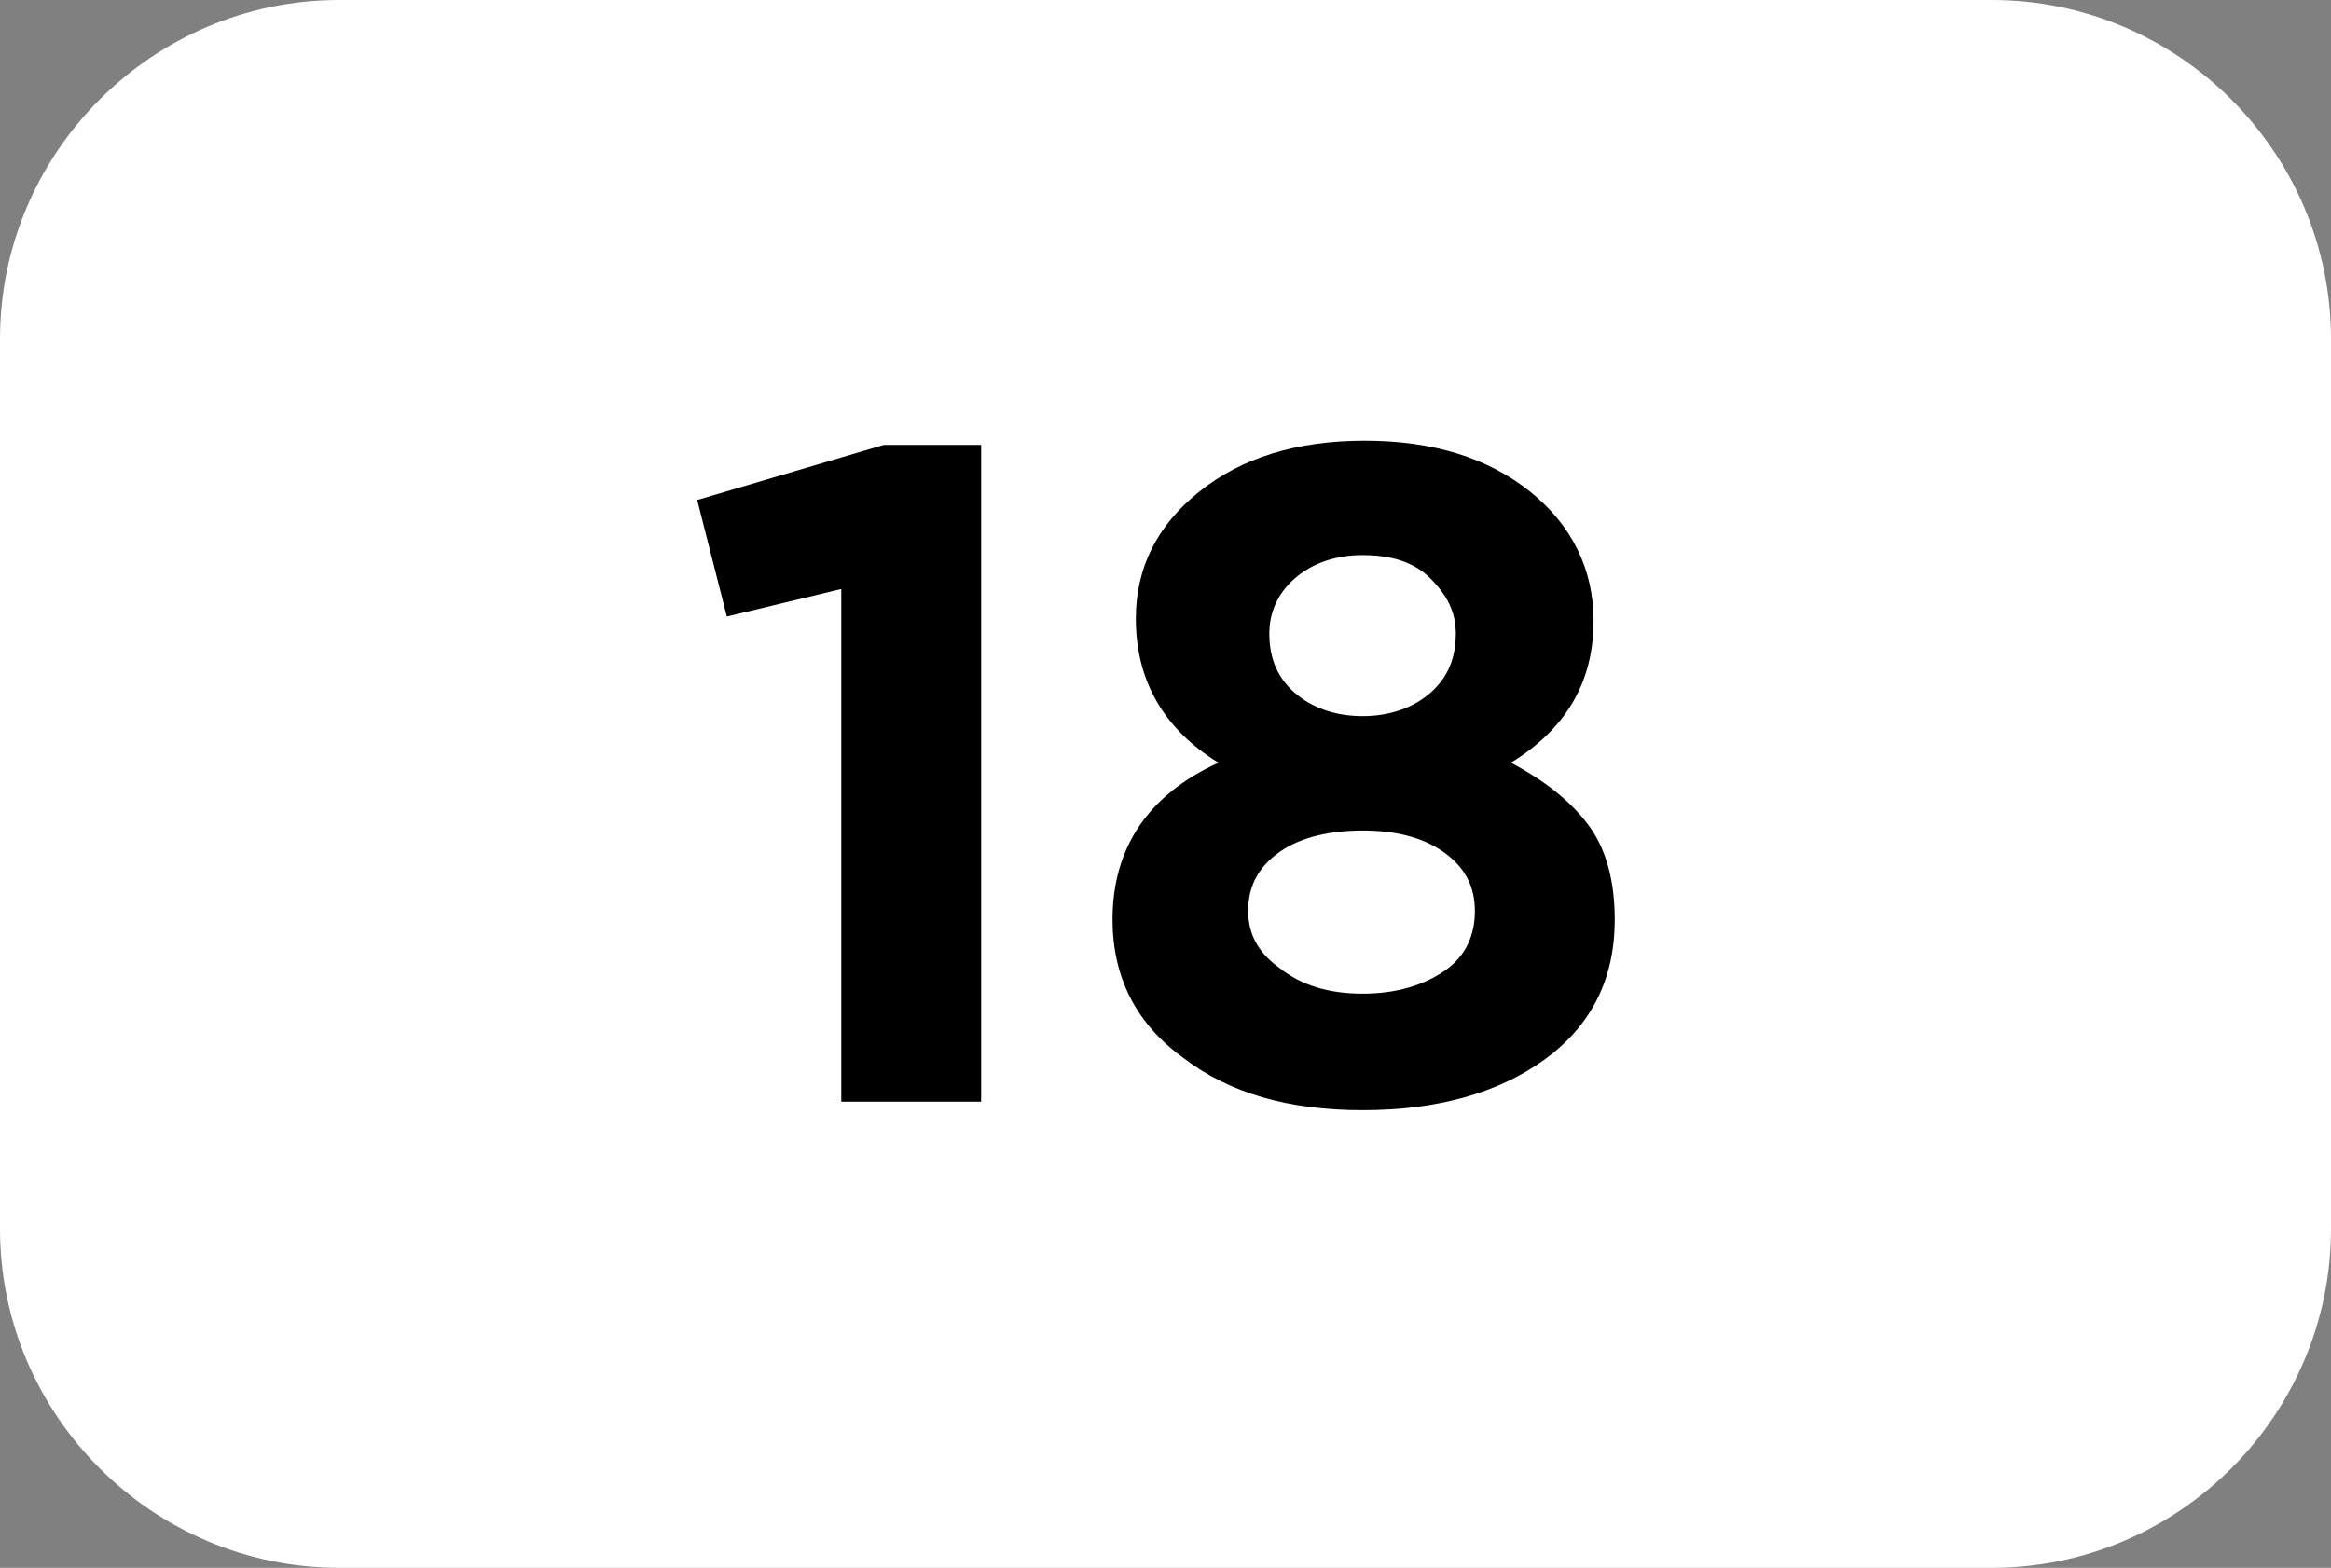
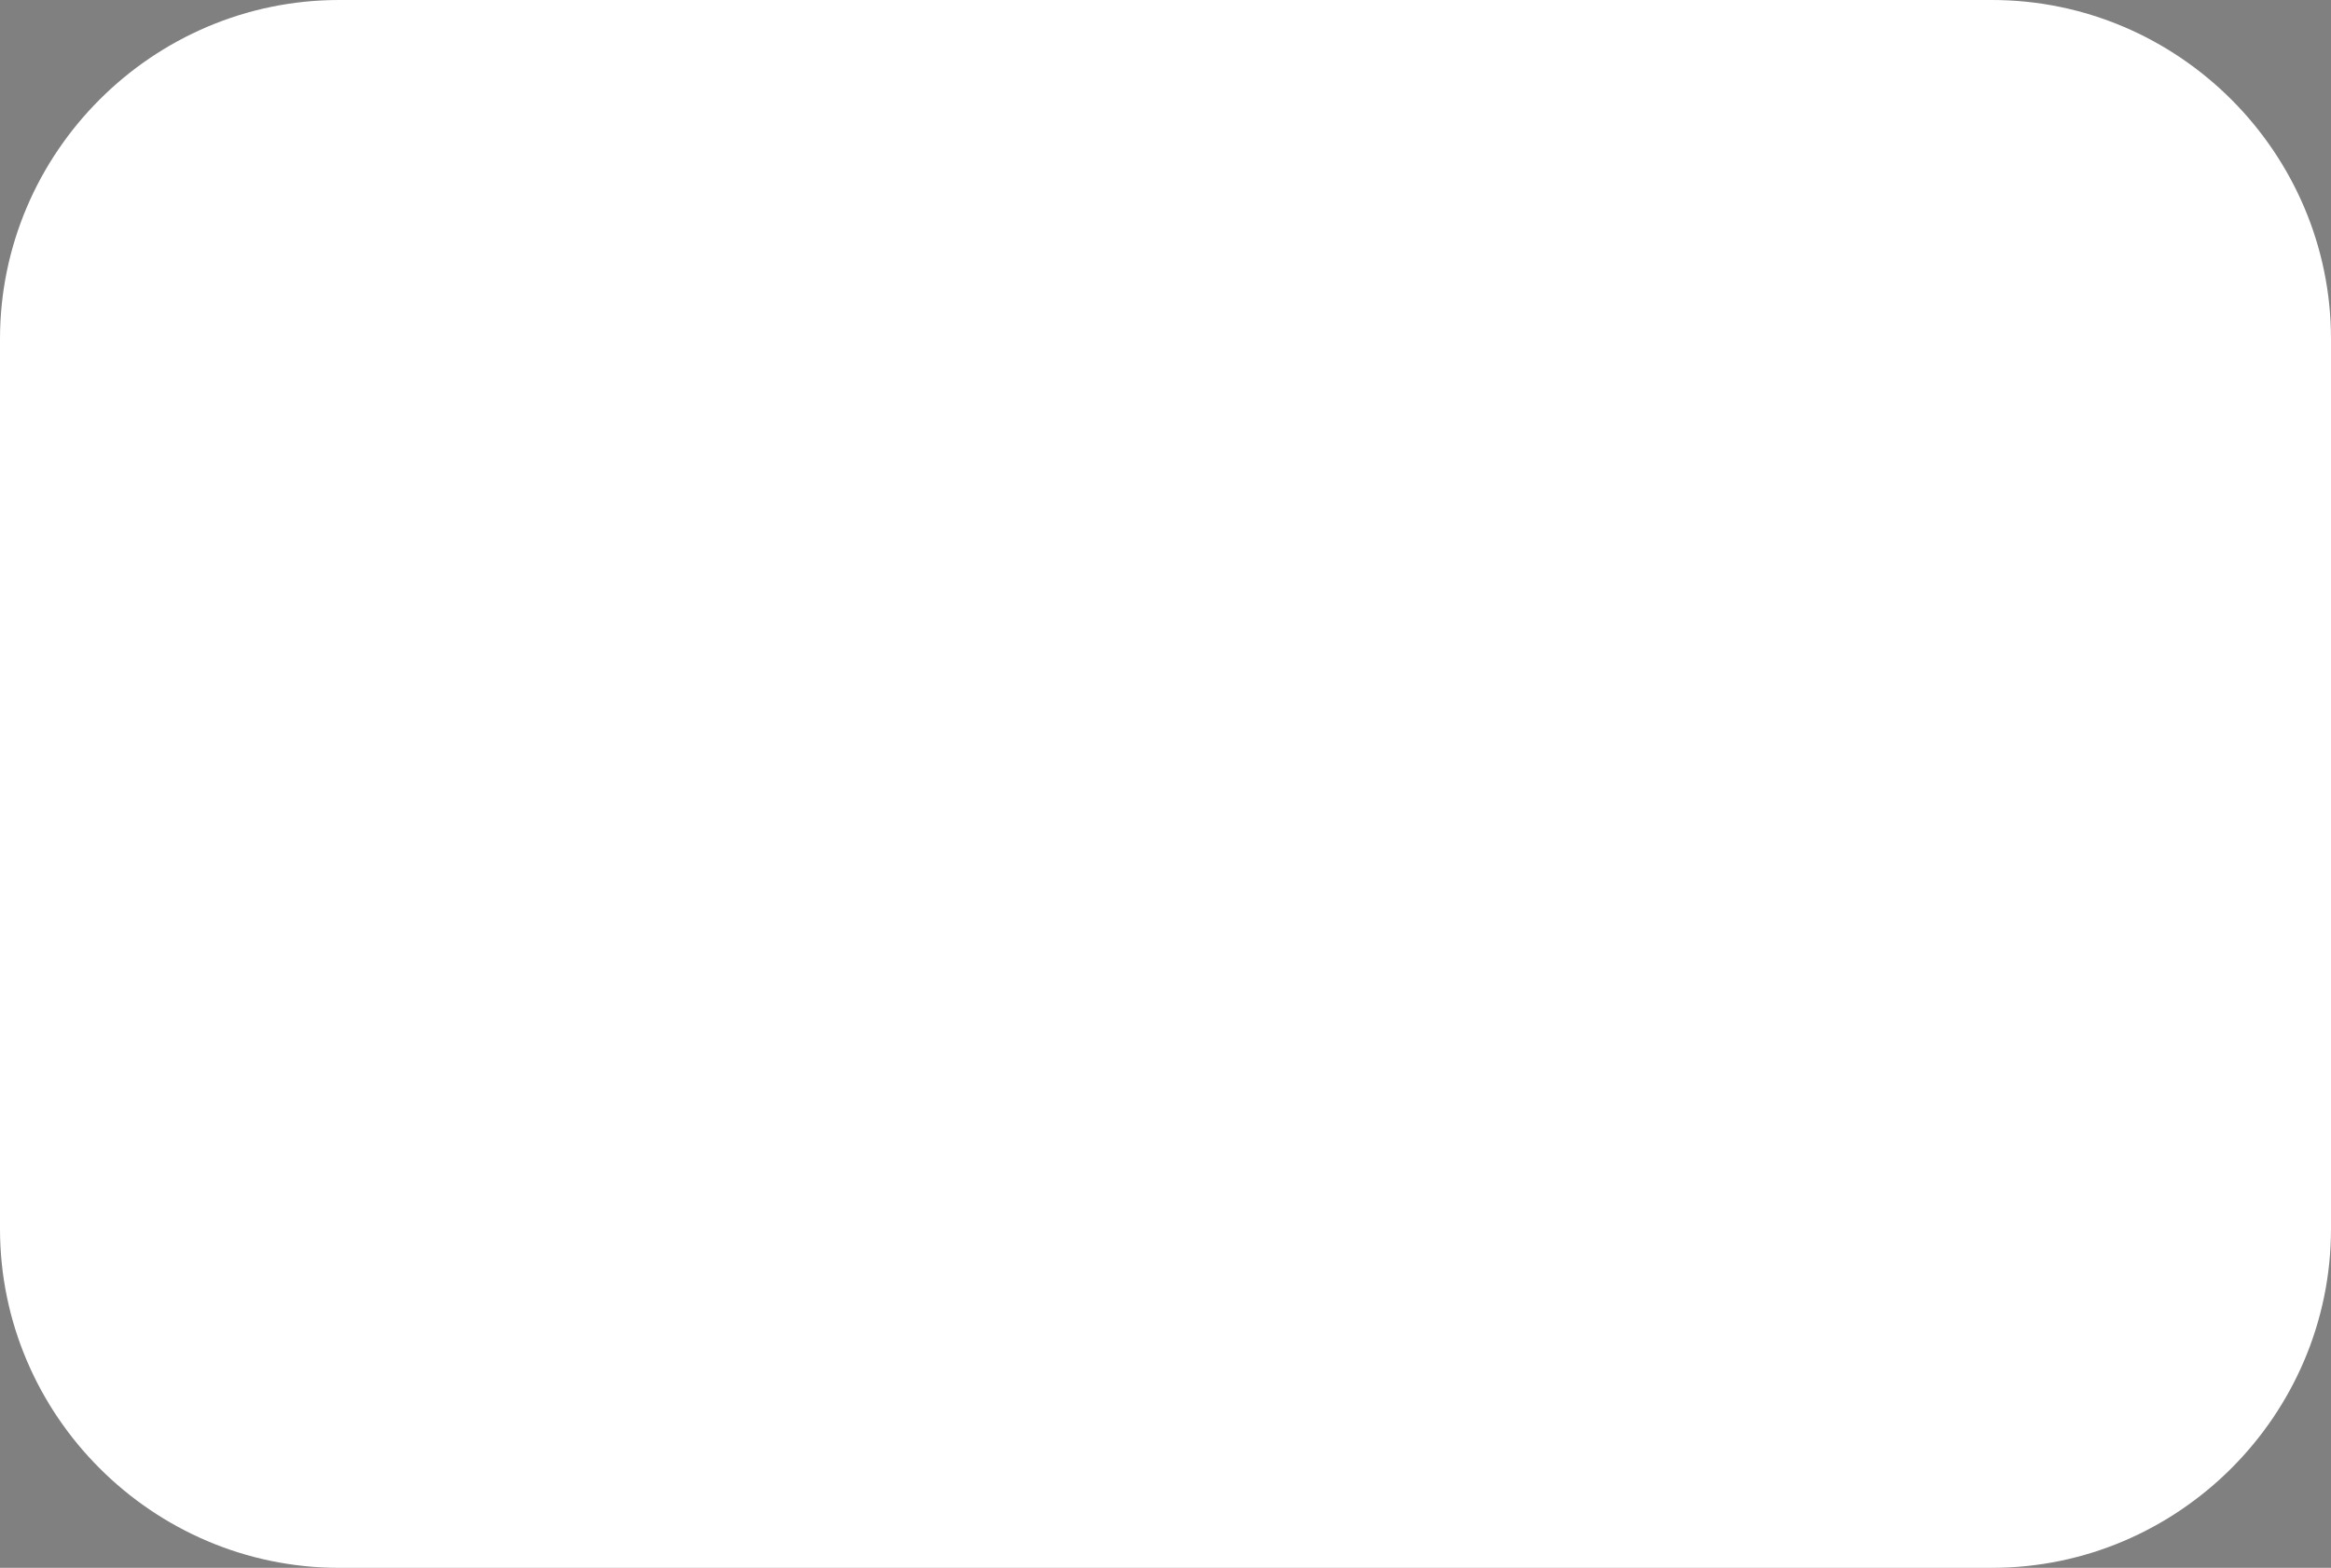
<svg xmlns="http://www.w3.org/2000/svg" id="Слой_1" x="0px" y="0px" viewBox="0 0 110 74" style="enable-background:new 0 0 110 74;" xml:space="preserve">
  <rect x="0" y="0" width="110" height="74" fill="#808080" stroke="none" />
  <style type="text/css"> .st0{fill:#FFFFFF;} .st1{enable-background:new ;} </style>
  <g id="Сгруппировать_26" transform="translate(-290 -993)">
    <path id="Прямоугольник_29" class="st0" d="M306,993h78c8.8,0,16,7.2,16,16v42c0,8.8-7.2,16-16,16h-78 c-8.8,0-16-7.2-16-16v-42C290,1000.2,297.2,993,306,993z" />
    <g class="st1">
-       <path d="M329.7,1045v-24.2l-5.4,1.3l-1.4-5.5l8.8-2.6h4.6v31H329.7z" />
-       <path d="M354.3,1045.4c-3.5,0-6.3-0.8-8.5-2.5c-2.2-1.6-3.3-3.8-3.3-6.5c0-3.4,1.7-5.9,5-7.4c-2.6-1.6-3.9-3.9-3.9-6.8 c0-2.4,1-4.4,3-6c2-1.6,4.6-2.4,7.8-2.4c3.2,0,5.8,0.8,7.8,2.4c2,1.6,3,3.7,3,6.1c0,2.9-1.3,5.1-3.9,6.7c1.7,0.9,2.9,1.9,3.7,3 c0.8,1.1,1.2,2.6,1.2,4.4c0,2.8-1.1,5-3.3,6.6S357.8,1045.4,354.3,1045.4z M354.3,1039.9c1.6,0,2.9-0.4,3.9-1.1 c1-0.7,1.4-1.7,1.4-2.8c0-1.2-0.5-2.1-1.5-2.8s-2.3-1-3.8-1s-2.9,0.3-3.9,1c-1,0.7-1.5,1.6-1.5,2.8c0,1.1,0.5,2,1.5,2.7 C351.4,1039.5,352.7,1039.9,354.3,1039.9z M351.1,1025.7c0.8,0.7,1.9,1.1,3.2,1.1s2.4-0.4,3.2-1.1c0.8-0.7,1.2-1.6,1.2-2.8 c0-1-0.4-1.8-1.2-2.6s-1.9-1.1-3.2-1.1c-1.3,0-2.4,0.4-3.2,1.1s-1.2,1.6-1.2,2.6C349.9,1024.1,350.3,1025,351.1,1025.7z" />
-     </g>
+       </g>
  </g>
</svg>